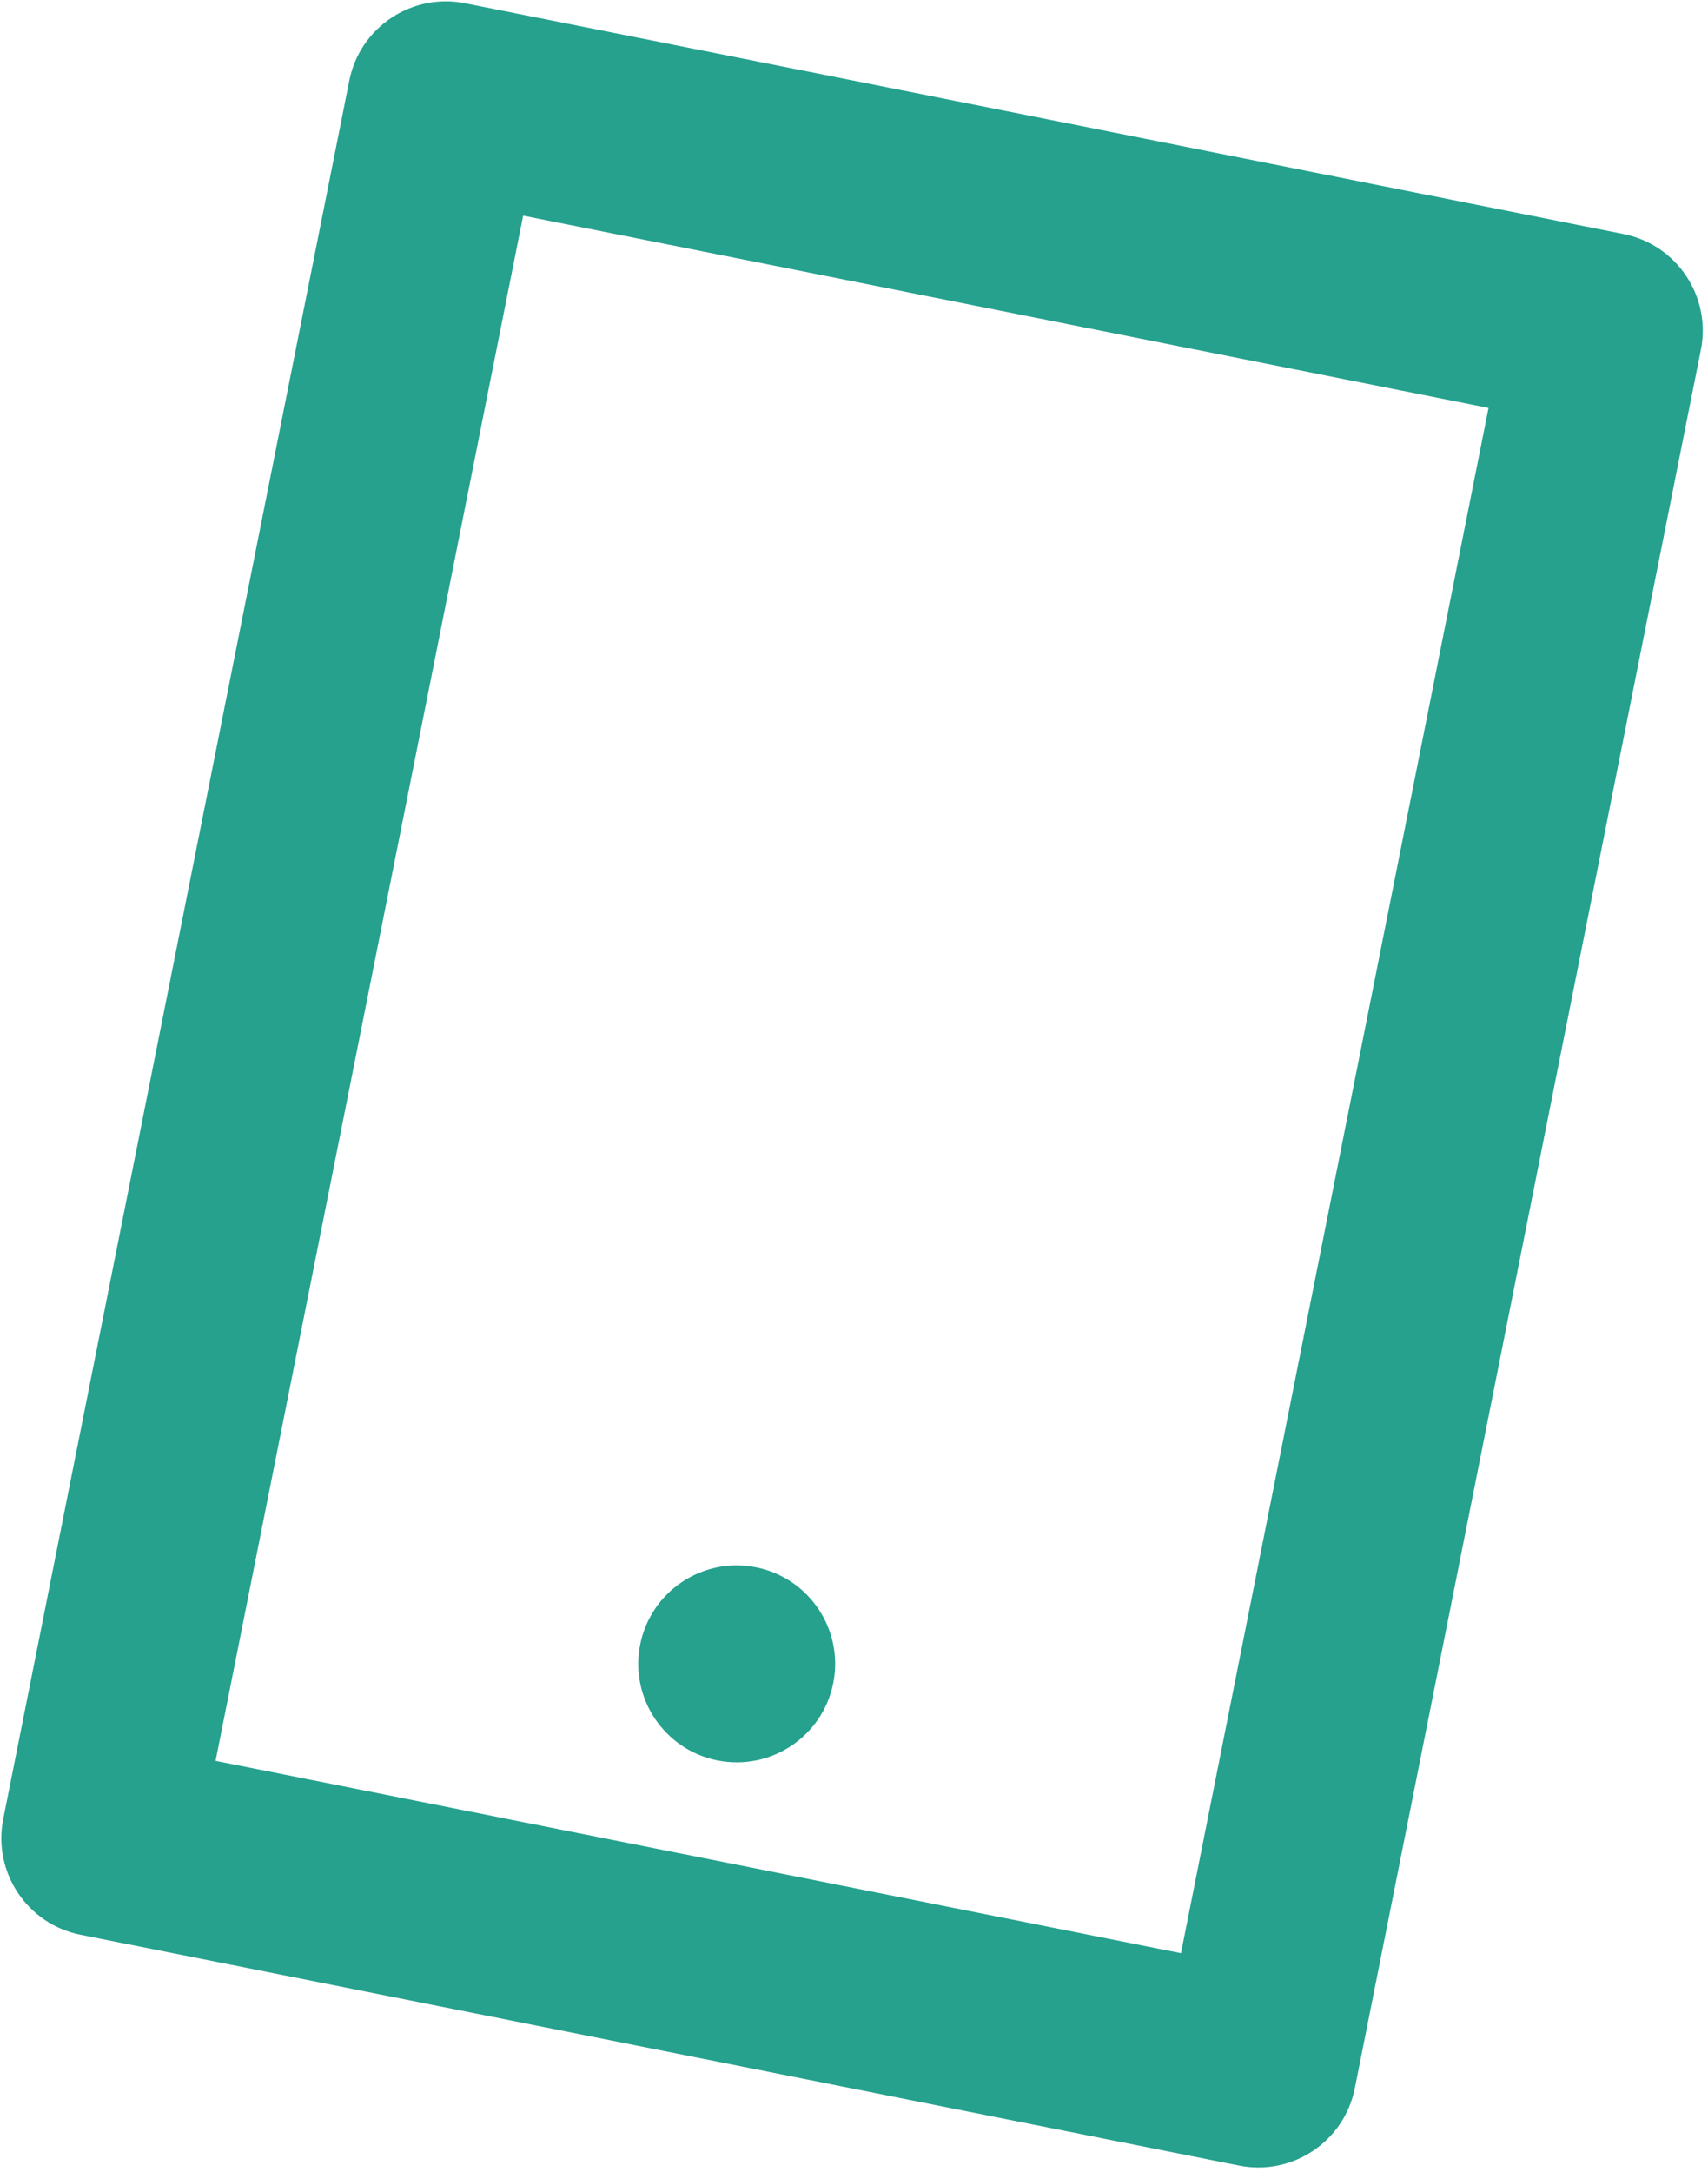
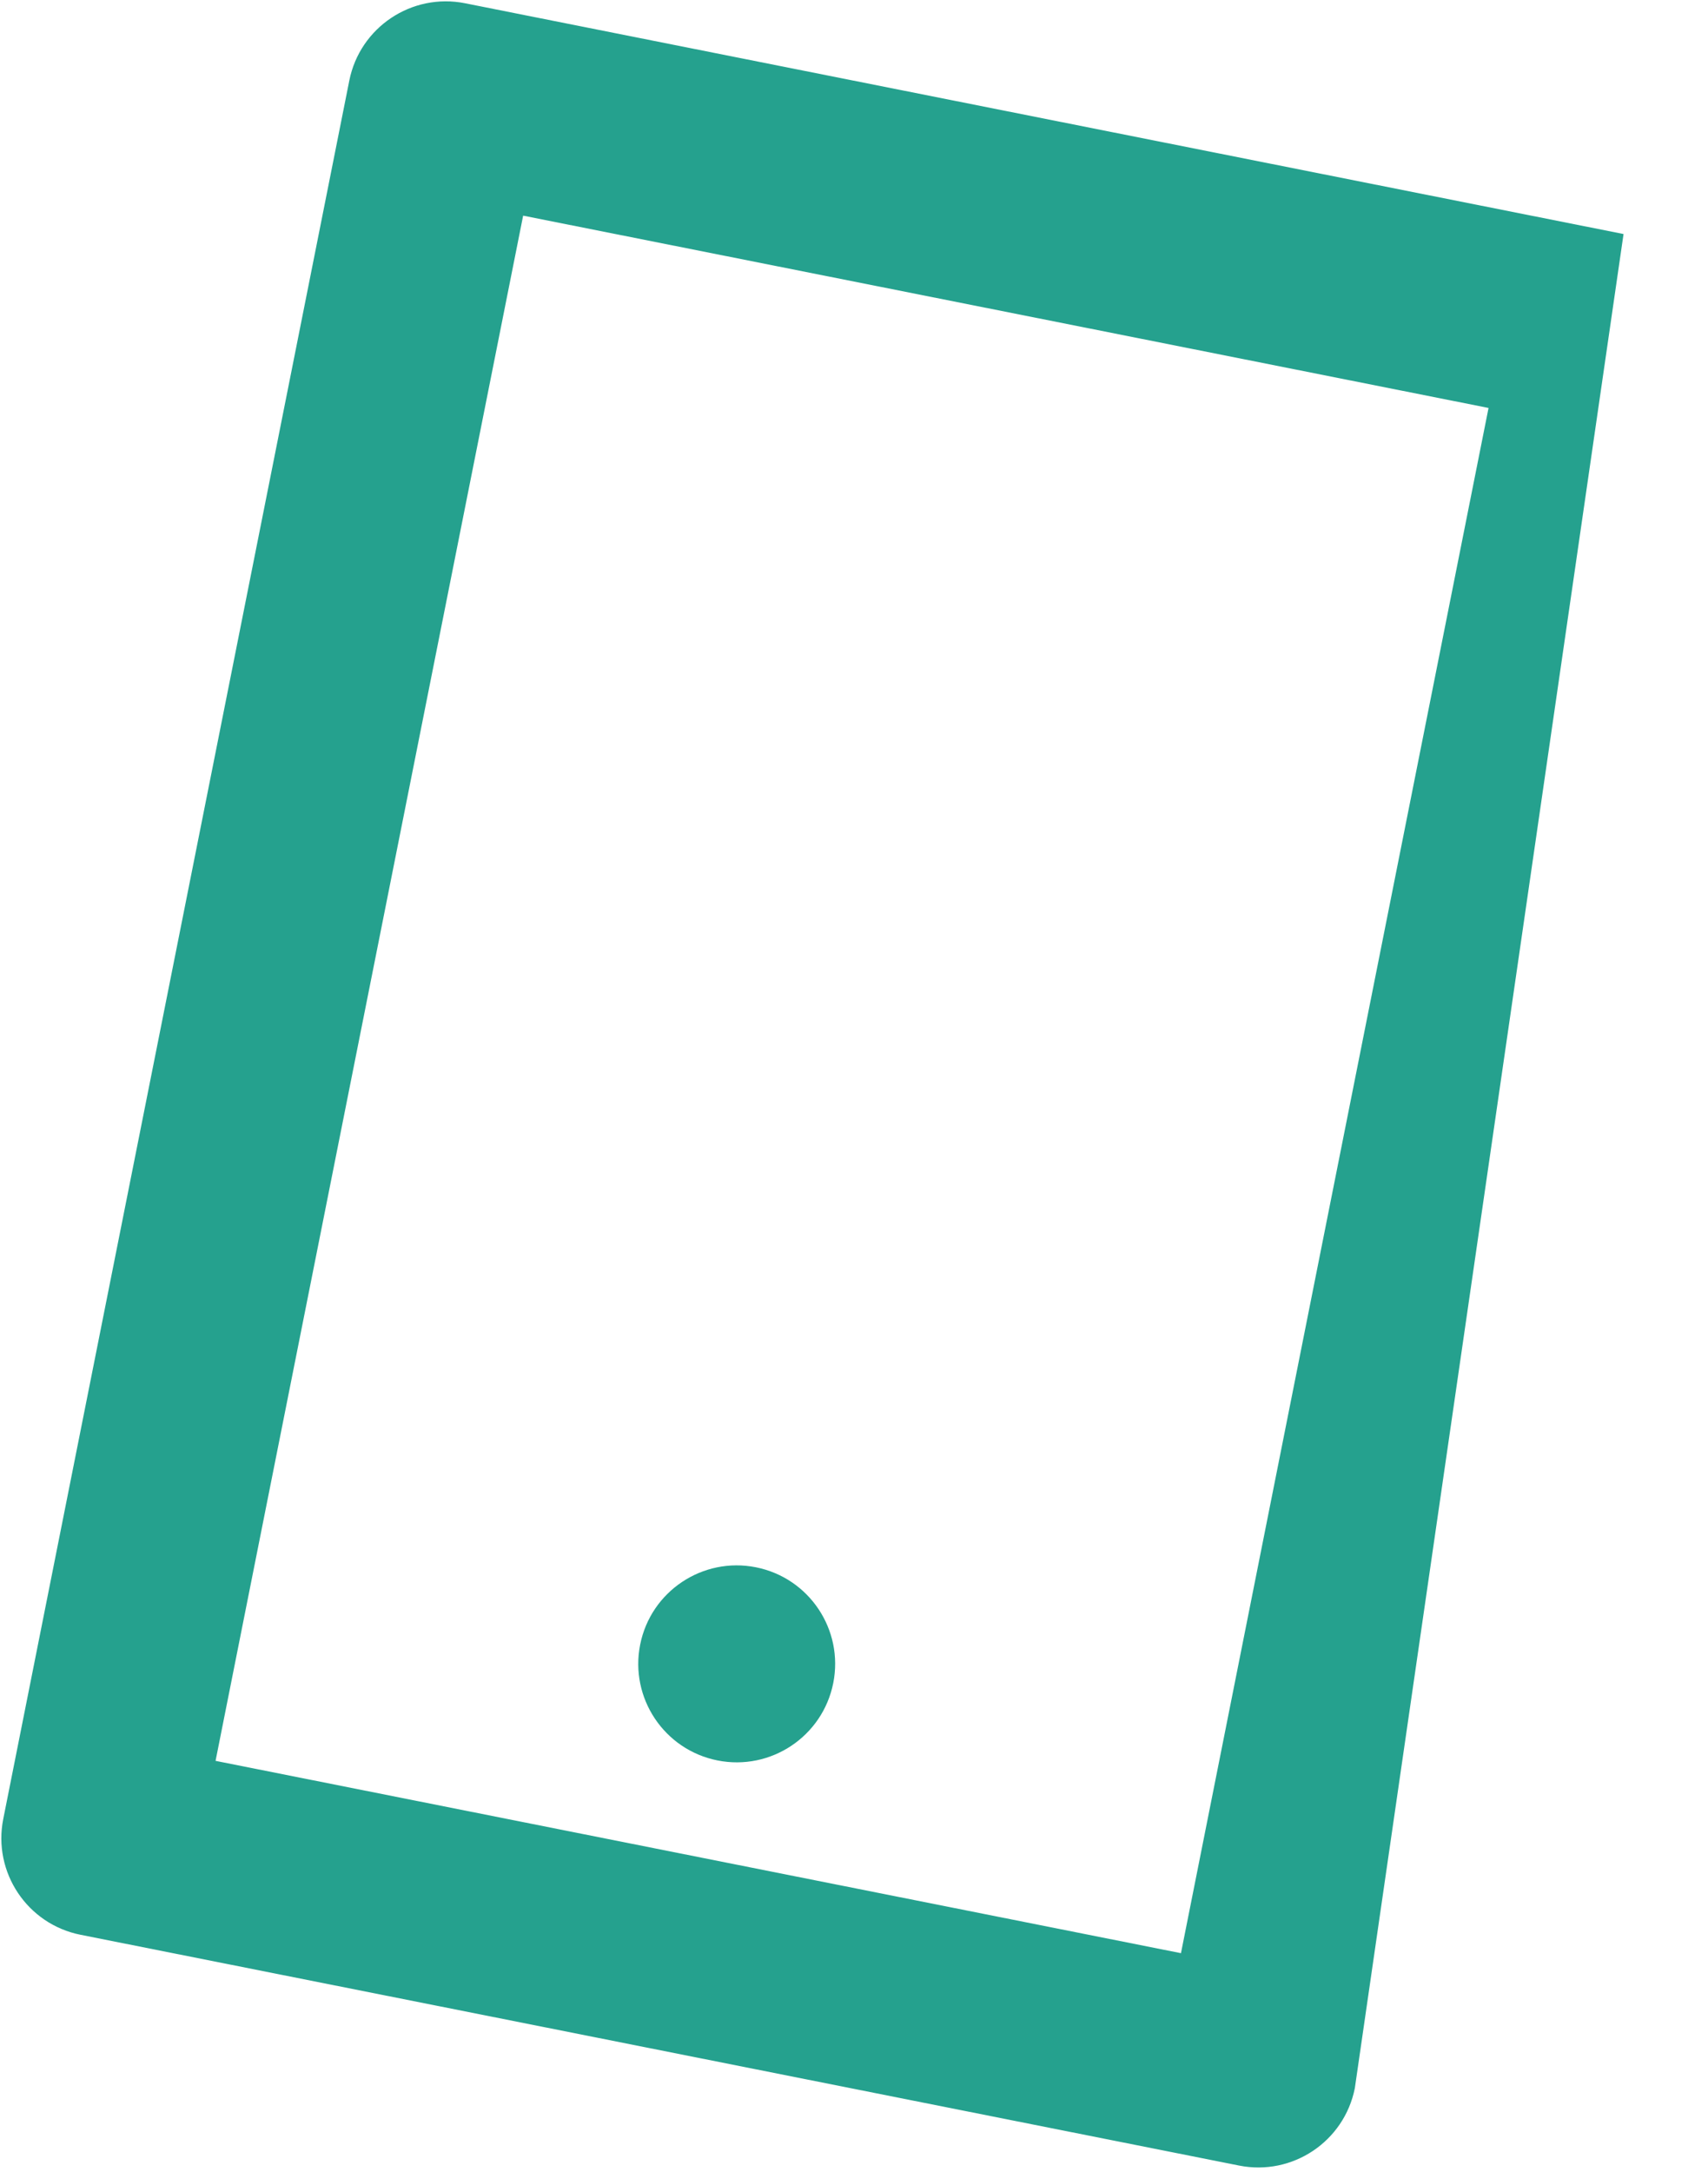
<svg xmlns="http://www.w3.org/2000/svg" width="107" height="136" viewBox="0 0 107 136" fill="none">
-   <path d="M32.773 13.505L13.504 110.271L73.983 122.315L93.252 25.548L32.773 13.505ZM29.134 0.204L101.709 14.656C105.049 15.321 107.218 18.568 106.553 21.909L84.875 130.771C84.21 134.111 80.963 136.28 77.622 135.615L5.047 121.163C1.707 120.498 -0.461 117.251 0.204 113.911L21.882 5.048C22.547 1.708 25.794 -0.461 29.134 0.204ZM47.356 98.149C50.697 98.814 52.865 102.061 52.2 105.401C51.535 108.742 48.288 110.91 44.948 110.245C41.608 109.58 39.439 106.333 40.104 102.993C40.769 99.653 44.016 97.484 47.356 98.149Z" fill="#25A18E" />
+   <path d="M32.773 13.505L13.504 110.271L73.983 122.315L93.252 25.548L32.773 13.505ZM29.134 0.204L101.709 14.656L84.875 130.771C84.21 134.111 80.963 136.28 77.622 135.615L5.047 121.163C1.707 120.498 -0.461 117.251 0.204 113.911L21.882 5.048C22.547 1.708 25.794 -0.461 29.134 0.204ZM47.356 98.149C50.697 98.814 52.865 102.061 52.2 105.401C51.535 108.742 48.288 110.91 44.948 110.245C41.608 109.58 39.439 106.333 40.104 102.993C40.769 99.653 44.016 97.484 47.356 98.149Z" fill="#25A18E" />
</svg>